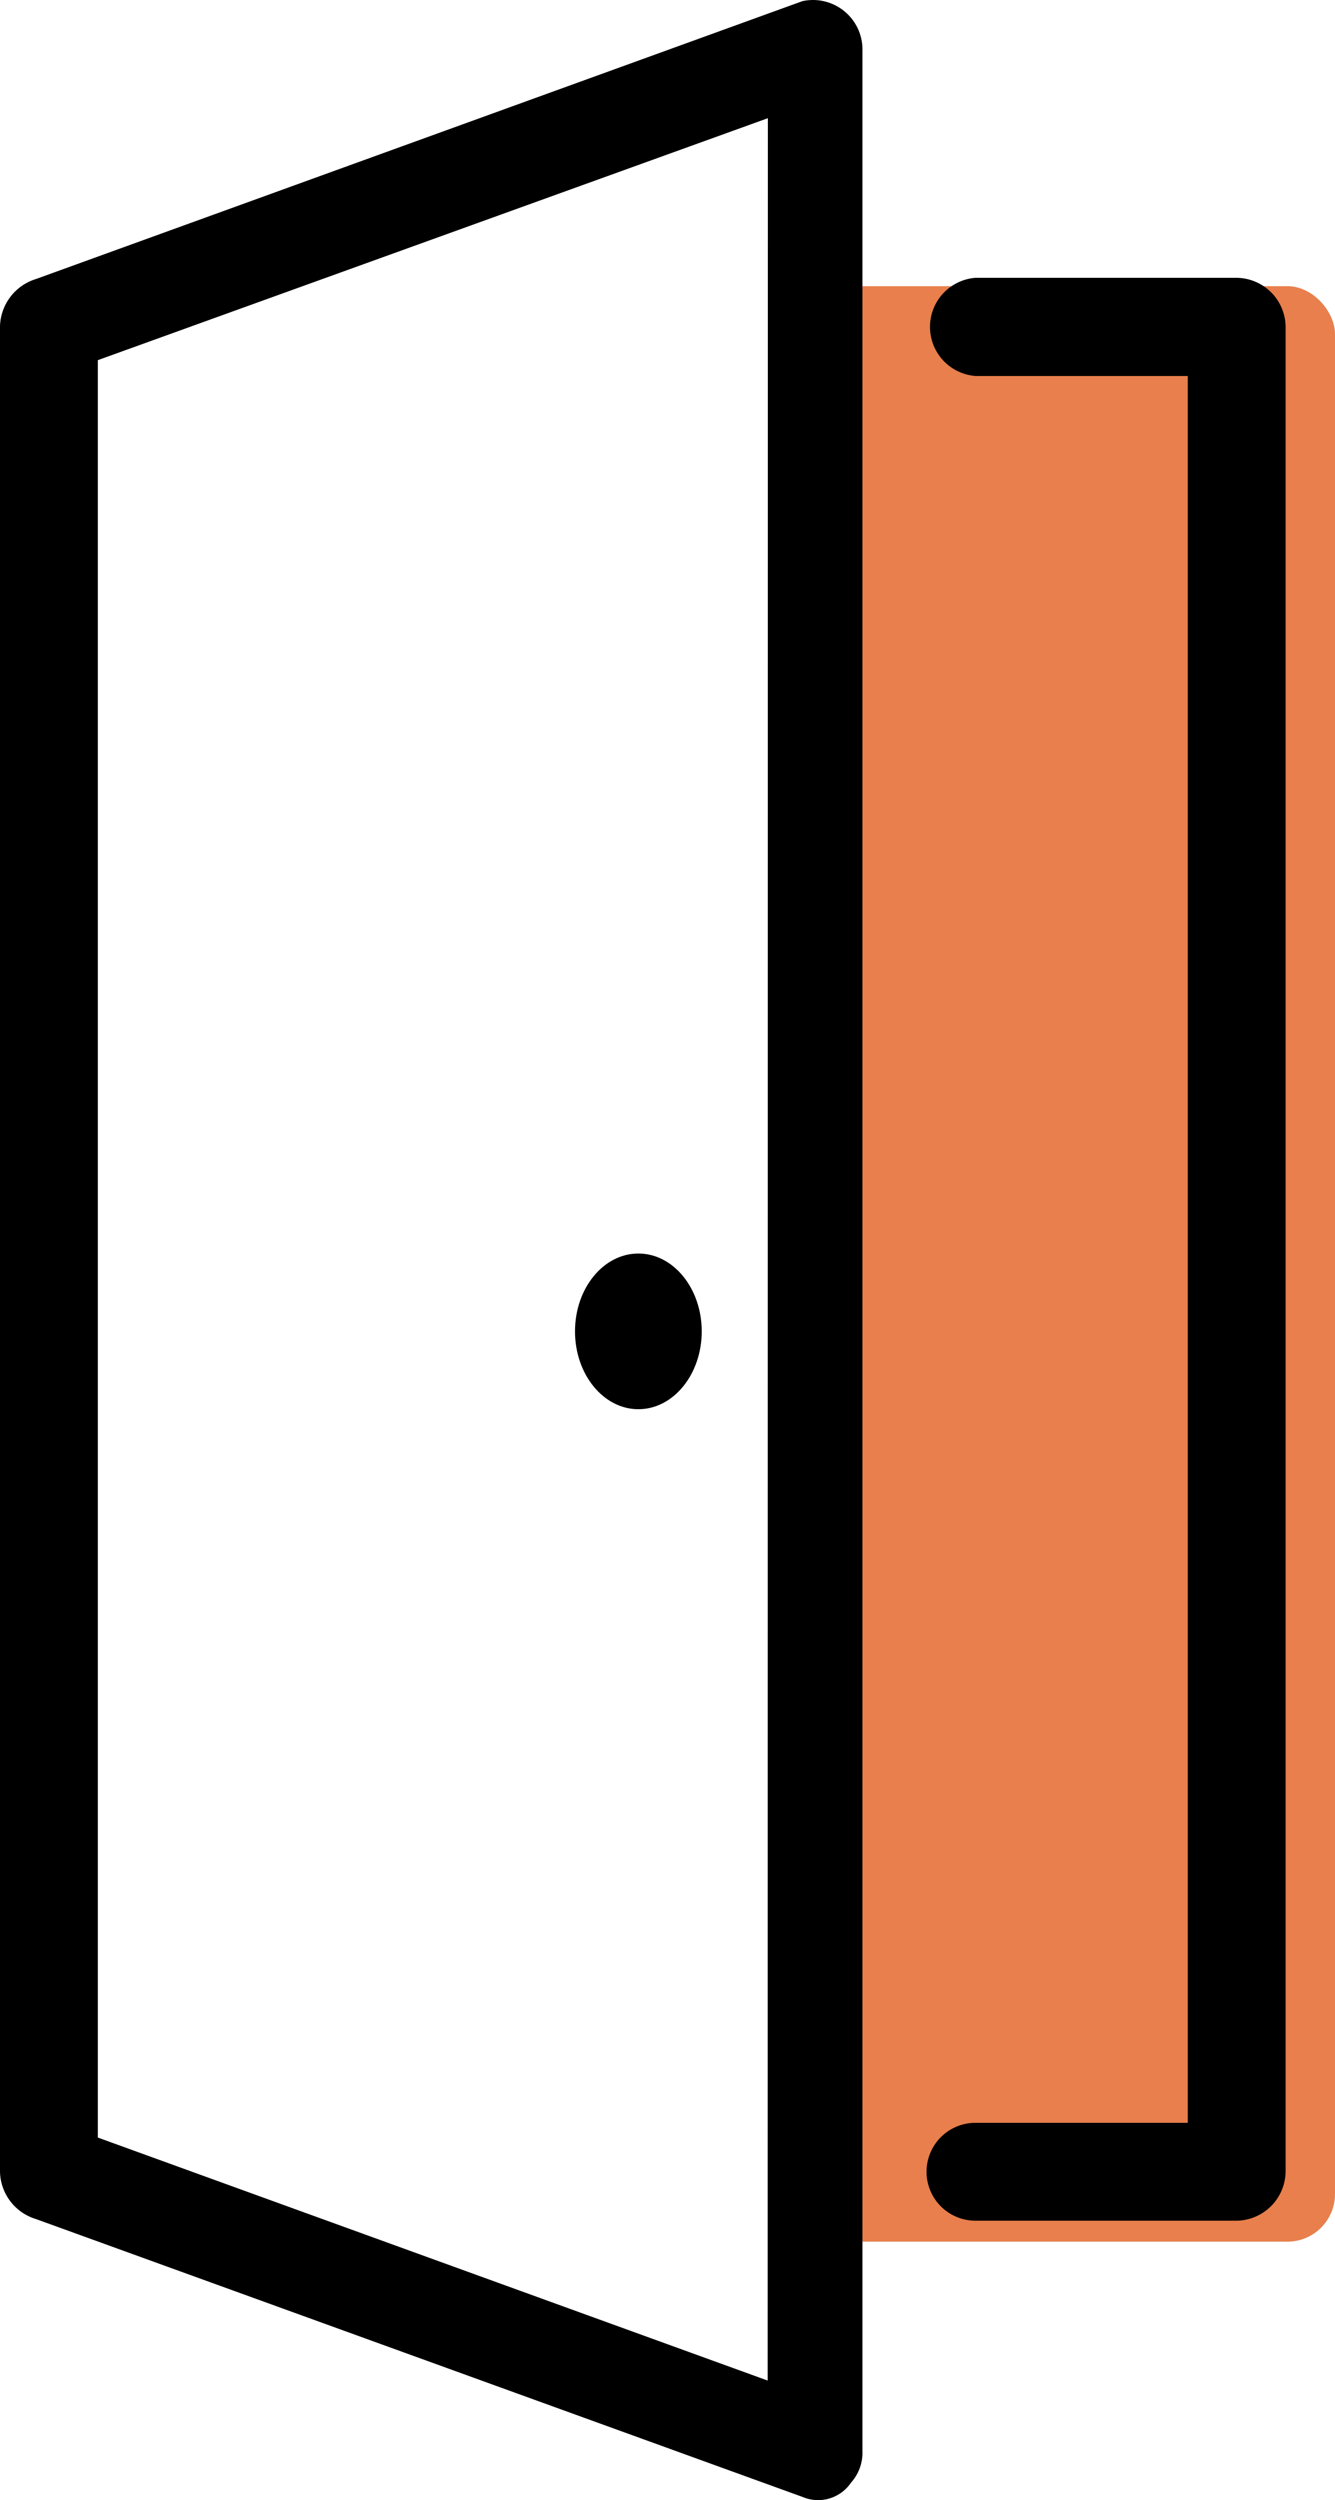
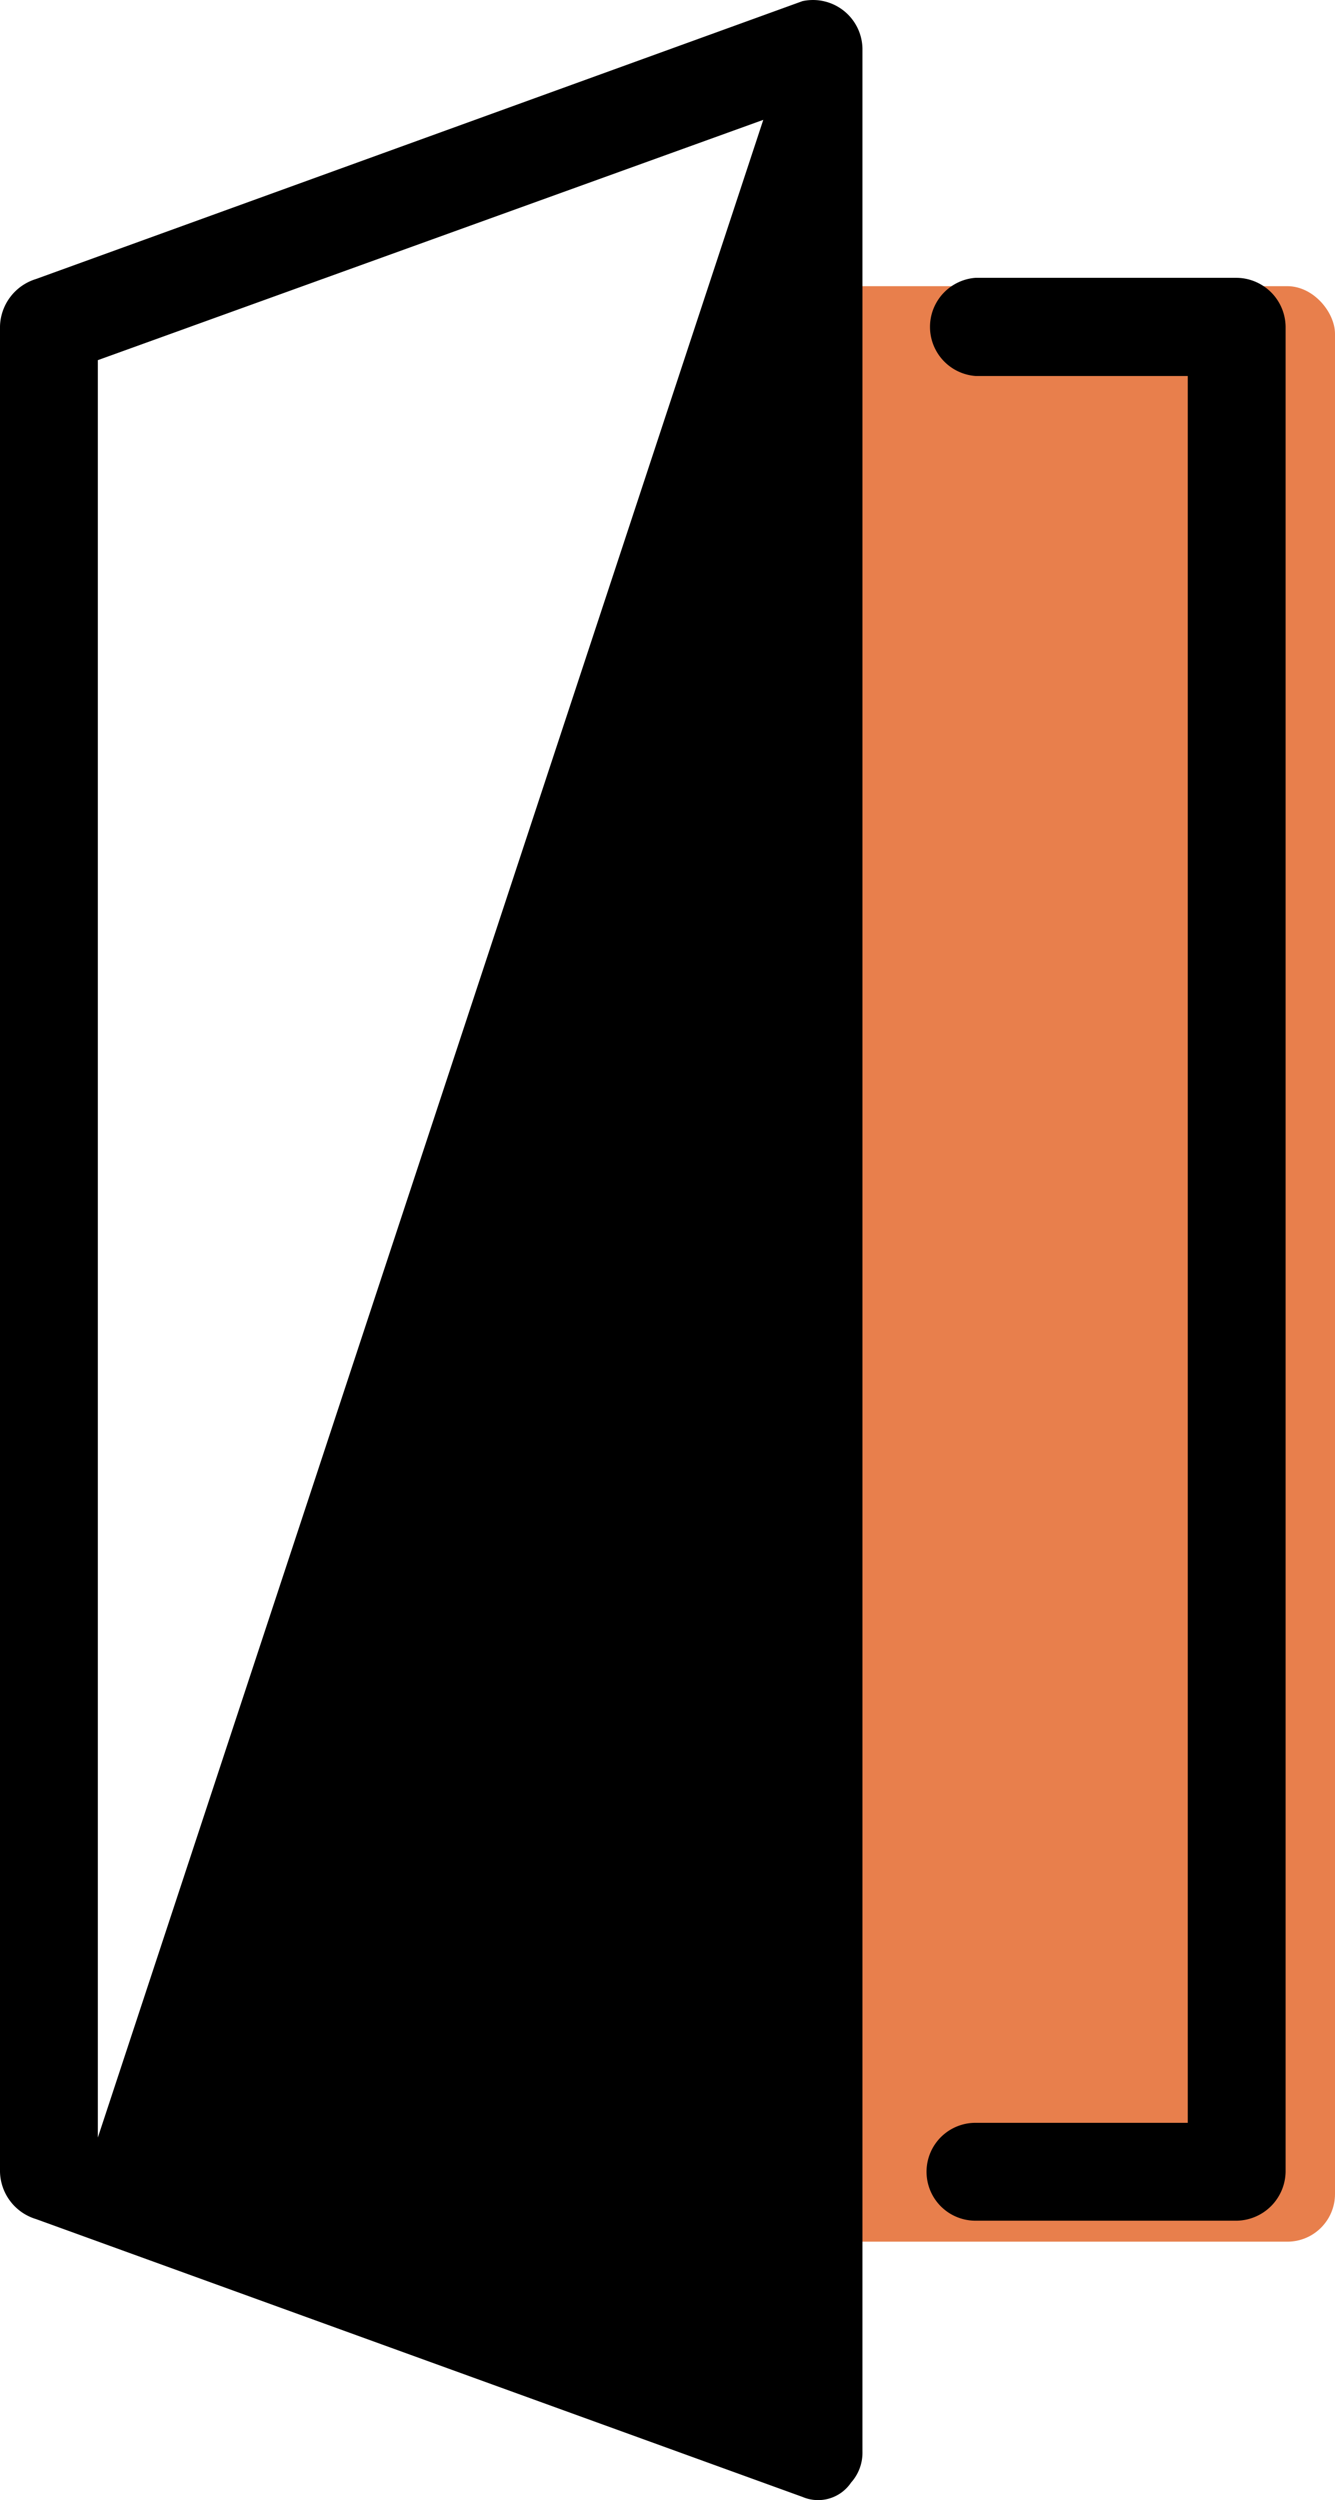
<svg xmlns="http://www.w3.org/2000/svg" width="28" height="52.421" viewBox="0 0 28 52.421">
  <g id="Group_2711" data-name="Group 2711" transform="translate(15943 15351)">
    <rect id="Rectangle_81" data-name="Rectangle 81" width="11" height="41" rx="1" transform="translate(-15926 -15345)" fill="#de4900" opacity="0.7" />
-     <path id="Path_202" data-name="Path 202" d="M44.2,5.073,28.122,10.9a1.067,1.067,0,0,0-.752.991V50.583a1.061,1.061,0,0,0,.752.991L44.2,57.4a.834.834,0,0,0,1.02-.3h0a.938.938,0,0,0,.239-.653V6.064A1.038,1.038,0,0,0,44.2,5.073Zm-.729,49.888L29.422,49.866V12.6L43.475,7.527Z" transform="translate(-15970.37 -15356.049)" />
+     <path id="Path_202" data-name="Path 202" d="M44.2,5.073,28.122,10.9a1.067,1.067,0,0,0-.752.991V50.583a1.061,1.061,0,0,0,.752.991L44.2,57.4a.834.834,0,0,0,1.02-.3h0a.938.938,0,0,0,.239-.653V6.064A1.038,1.038,0,0,0,44.2,5.073ZL29.422,49.866V12.6L43.475,7.527Z" transform="translate(-15970.37 -15356.049)" />
    <path id="Path_203" data-name="Path 203" d="M68.241,16.066V54.751a1.043,1.043,0,0,1-1.026,1.026H61.736a1.026,1.026,0,0,1,0-2.052h4.453V17.1H61.736a1.032,1.032,0,0,1,0-2.058h5.479A1.038,1.038,0,0,1,68.241,16.066Z" transform="translate(-15984.277 -15360.217)" />
-     <ellipse id="Ellipse_1" data-name="Ellipse 1" cx="1.329" cy="1.632" rx="1.329" ry="1.632" transform="translate(-15930.94 -15324.718)" />
  </g>
</svg>